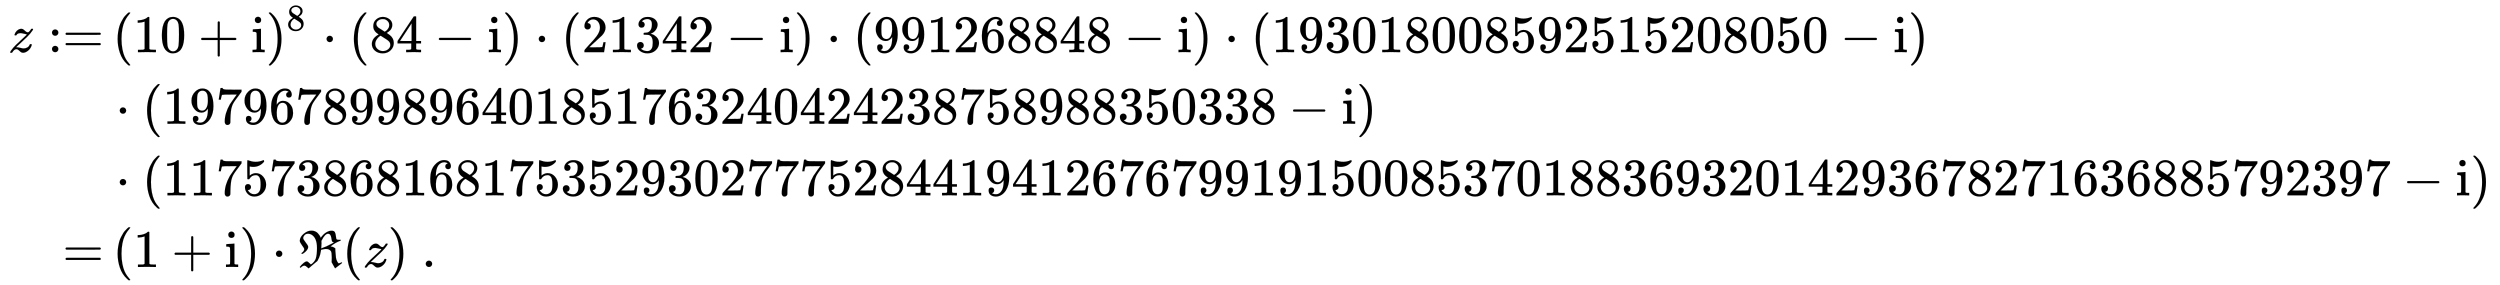
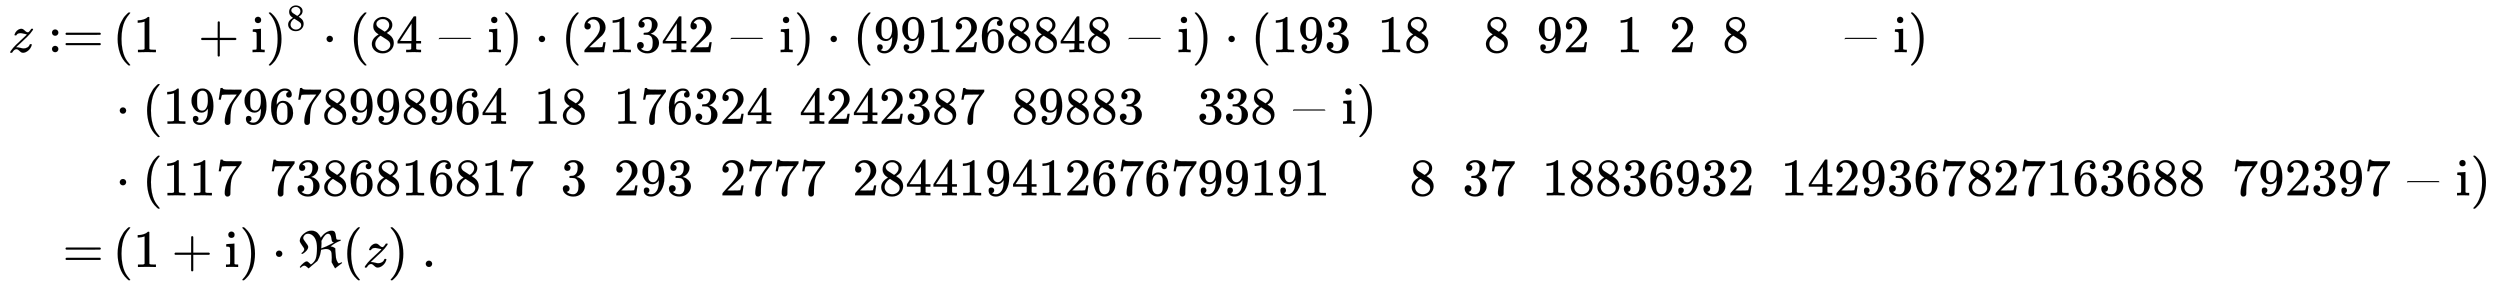
<svg xmlns="http://www.w3.org/2000/svg" xmlns:xlink="http://www.w3.org/1999/xlink" width="109.562ex" height="12.509ex" style="vertical-align: -5.671ex;" viewBox="0 -2944.1 47172.2 5385.9" role="img" focusable="false" aria-labelledby="MathJax-SVG-1-Title">
  <title id="MathJax-SVG-1-Title">{\displaystyle {\begin{aligned}z:=&amp;\,(10+\mathrm {i} )^{8}\cdot (84-\mathrm {i} )\cdot (21342-\mathrm {i} )\cdot (991268848-\mathrm {i} )\cdot (193018008592515208050-\mathrm {i} )\\&amp;\cdot (197967899896401851763240424238758988350338-\mathrm {i} )\\&amp;\cdot (117573868168175352930277752844194126767991915008537018836932014293678271636885792397-\mathrm {i} )\\\;=&amp;\,(1+\mathrm {i} )\cdot \Re (z)~.\end{aligned}}}</title>
  <defs aria-hidden="true">
    <path stroke-width="1" id="E1-MJMATHI-7A" d="M347 338Q337 338 294 349T231 360Q211 360 197 356T174 346T162 335T155 324L153 320Q150 317 138 317Q117 317 117 325Q117 330 120 339Q133 378 163 406T229 440Q241 442 246 442Q271 442 291 425T329 392T367 375Q389 375 411 408T434 441Q435 442 449 442H462Q468 436 468 434Q468 430 463 420T449 399T432 377T418 358L411 349Q368 298 275 214T160 106L148 94L163 93Q185 93 227 82T290 71Q328 71 360 90T402 140Q406 149 409 151T424 153Q443 153 443 143Q443 138 442 134Q425 72 376 31T278 -11Q252 -11 232 6T193 40T155 57Q111 57 76 -3Q70 -11 59 -11H54H41Q35 -5 35 -2Q35 13 93 84Q132 129 225 214T340 322Q352 338 347 338Z" />
    <path stroke-width="1" id="E1-MJMAIN-3A" d="M78 370Q78 394 95 412T138 430Q162 430 180 414T199 371Q199 346 182 328T139 310T96 327T78 370ZM78 60Q78 84 95 102T138 120Q162 120 180 104T199 61Q199 36 182 18T139 0T96 17T78 60Z" />
    <path stroke-width="1" id="E1-MJMAIN-3D" d="M56 347Q56 360 70 367H707Q722 359 722 347Q722 336 708 328L390 327H72Q56 332 56 347ZM56 153Q56 168 72 173H708Q722 163 722 153Q722 140 707 133H70Q56 140 56 153Z" />
    <path stroke-width="1" id="E1-MJMAIN-28" d="M94 250Q94 319 104 381T127 488T164 576T202 643T244 695T277 729T302 750H315H319Q333 750 333 741Q333 738 316 720T275 667T226 581T184 443T167 250T184 58T225 -81T274 -167T316 -220T333 -241Q333 -250 318 -250H315H302L274 -226Q180 -141 137 -14T94 250Z" />
    <path stroke-width="1" id="E1-MJMAIN-31" d="M213 578L200 573Q186 568 160 563T102 556H83V602H102Q149 604 189 617T245 641T273 663Q275 666 285 666Q294 666 302 660V361L303 61Q310 54 315 52T339 48T401 46H427V0H416Q395 3 257 3Q121 3 100 0H88V46H114Q136 46 152 46T177 47T193 50T201 52T207 57T213 61V578Z" />
-     <path stroke-width="1" id="E1-MJMAIN-30" d="M96 585Q152 666 249 666Q297 666 345 640T423 548Q460 465 460 320Q460 165 417 83Q397 41 362 16T301 -15T250 -22Q224 -22 198 -16T137 16T82 83Q39 165 39 320Q39 494 96 585ZM321 597Q291 629 250 629Q208 629 178 597Q153 571 145 525T137 333Q137 175 145 125T181 46Q209 16 250 16Q290 16 318 46Q347 76 354 130T362 333Q362 478 354 524T321 597Z" />
    <path stroke-width="1" id="E1-MJMAIN-2B" d="M56 237T56 250T70 270H369V420L370 570Q380 583 389 583Q402 583 409 568V270H707Q722 262 722 250T707 230H409V-68Q401 -82 391 -82H389H387Q375 -82 369 -68V230H70Q56 237 56 250Z" />
    <path stroke-width="1" id="E1-MJMAIN-69" d="M69 609Q69 637 87 653T131 669Q154 667 171 652T188 609Q188 579 171 564T129 549Q104 549 87 564T69 609ZM247 0Q232 3 143 3Q132 3 106 3T56 1L34 0H26V46H42Q70 46 91 49Q100 53 102 60T104 102V205V293Q104 345 102 359T88 378Q74 385 41 385H30V408Q30 431 32 431L42 432Q52 433 70 434T106 436Q123 437 142 438T171 441T182 442H185V62Q190 52 197 50T232 46H255V0H247Z" />
    <path stroke-width="1" id="E1-MJMAIN-29" d="M60 749L64 750Q69 750 74 750H86L114 726Q208 641 251 514T294 250Q294 182 284 119T261 12T224 -76T186 -143T145 -194T113 -227T90 -246Q87 -249 86 -250H74Q66 -250 63 -250T58 -247T55 -238Q56 -237 66 -225Q221 -64 221 250T66 725Q56 737 55 738Q55 746 60 749Z" />
    <path stroke-width="1" id="E1-MJMAIN-38" d="M70 417T70 494T124 618T248 666Q319 666 374 624T429 515Q429 485 418 459T392 417T361 389T335 371T324 363L338 354Q352 344 366 334T382 323Q457 264 457 174Q457 95 399 37T249 -22Q159 -22 101 29T43 155Q43 263 172 335L154 348Q133 361 127 368Q70 417 70 494ZM286 386L292 390Q298 394 301 396T311 403T323 413T334 425T345 438T355 454T364 471T369 491T371 513Q371 556 342 586T275 624Q268 625 242 625Q201 625 165 599T128 534Q128 511 141 492T167 463T217 431Q224 426 228 424L286 386ZM250 21Q308 21 350 55T392 137Q392 154 387 169T375 194T353 216T330 234T301 253T274 270Q260 279 244 289T218 306L210 311Q204 311 181 294T133 239T107 157Q107 98 150 60T250 21Z" />
    <path stroke-width="1" id="E1-MJMAIN-22C5" d="M78 250Q78 274 95 292T138 310Q162 310 180 294T199 251Q199 226 182 208T139 190T96 207T78 250Z" />
    <path stroke-width="1" id="E1-MJMAIN-34" d="M462 0Q444 3 333 3Q217 3 199 0H190V46H221Q241 46 248 46T265 48T279 53T286 61Q287 63 287 115V165H28V211L179 442Q332 674 334 675Q336 677 355 677H373L379 671V211H471V165H379V114Q379 73 379 66T385 54Q393 47 442 46H471V0H462ZM293 211V545L74 212L183 211H293Z" />
-     <path stroke-width="1" id="E1-MJMAIN-2212" d="M84 237T84 250T98 270H679Q694 262 694 250T679 230H98Q84 237 84 250Z" />
+     <path stroke-width="1" id="E1-MJMAIN-2212" d="M84 237T84 250T98 270H679Q694 262 694 250H98Q84 237 84 250Z" />
    <path stroke-width="1" id="E1-MJMAIN-32" d="M109 429Q82 429 66 447T50 491Q50 562 103 614T235 666Q326 666 387 610T449 465Q449 422 429 383T381 315T301 241Q265 210 201 149L142 93L218 92Q375 92 385 97Q392 99 409 186V189H449V186Q448 183 436 95T421 3V0H50V19V31Q50 38 56 46T86 81Q115 113 136 137Q145 147 170 174T204 211T233 244T261 278T284 308T305 340T320 369T333 401T340 431T343 464Q343 527 309 573T212 619Q179 619 154 602T119 569T109 550Q109 549 114 549Q132 549 151 535T170 489Q170 464 154 447T109 429Z" />
    <path stroke-width="1" id="E1-MJMAIN-33" d="M127 463Q100 463 85 480T69 524Q69 579 117 622T233 665Q268 665 277 664Q351 652 390 611T430 522Q430 470 396 421T302 350L299 348Q299 347 308 345T337 336T375 315Q457 262 457 175Q457 96 395 37T238 -22Q158 -22 100 21T42 130Q42 158 60 175T105 193Q133 193 151 175T169 130Q169 119 166 110T159 94T148 82T136 74T126 70T118 67L114 66Q165 21 238 21Q293 21 321 74Q338 107 338 175V195Q338 290 274 322Q259 328 213 329L171 330L168 332Q166 335 166 348Q166 366 174 366Q202 366 232 371Q266 376 294 413T322 525V533Q322 590 287 612Q265 626 240 626Q208 626 181 615T143 592T132 580H135Q138 579 143 578T153 573T165 566T175 555T183 540T186 520Q186 498 172 481T127 463Z" />
    <path stroke-width="1" id="E1-MJMAIN-39" d="M352 287Q304 211 232 211Q154 211 104 270T44 396Q42 412 42 436V444Q42 537 111 606Q171 666 243 666Q245 666 249 666T257 665H261Q273 665 286 663T323 651T370 619T413 560Q456 472 456 334Q456 194 396 97Q361 41 312 10T208 -22Q147 -22 108 7T68 93T121 149Q143 149 158 135T173 96Q173 78 164 65T148 49T135 44L131 43Q131 41 138 37T164 27T206 22H212Q272 22 313 86Q352 142 352 280V287ZM244 248Q292 248 321 297T351 430Q351 508 343 542Q341 552 337 562T323 588T293 615T246 625Q208 625 181 598Q160 576 154 546T147 441Q147 358 152 329T172 282Q197 248 244 248Z" />
    <path stroke-width="1" id="E1-MJMAIN-36" d="M42 313Q42 476 123 571T303 666Q372 666 402 630T432 550Q432 525 418 510T379 495Q356 495 341 509T326 548Q326 592 373 601Q351 623 311 626Q240 626 194 566Q147 500 147 364L148 360Q153 366 156 373Q197 433 263 433H267Q313 433 348 414Q372 400 396 374T435 317Q456 268 456 210V192Q456 169 451 149Q440 90 387 34T253 -22Q225 -22 199 -14T143 16T92 75T56 172T42 313ZM257 397Q227 397 205 380T171 335T154 278T148 216Q148 133 160 97T198 39Q222 21 251 21Q302 21 329 59Q342 77 347 104T352 209Q352 289 347 316T329 361Q302 397 257 397Z" />
-     <path stroke-width="1" id="E1-MJMAIN-35" d="M164 157Q164 133 148 117T109 101H102Q148 22 224 22Q294 22 326 82Q345 115 345 210Q345 313 318 349Q292 382 260 382H254Q176 382 136 314Q132 307 129 306T114 304Q97 304 95 310Q93 314 93 485V614Q93 664 98 664Q100 666 102 666Q103 666 123 658T178 642T253 634Q324 634 389 662Q397 666 402 666Q410 666 410 648V635Q328 538 205 538Q174 538 149 544L139 546V374Q158 388 169 396T205 412T256 420Q337 420 393 355T449 201Q449 109 385 44T229 -22Q148 -22 99 32T50 154Q50 178 61 192T84 210T107 214Q132 214 148 197T164 157Z" />
    <path stroke-width="1" id="E1-MJMAIN-37" d="M55 458Q56 460 72 567L88 674Q88 676 108 676H128V672Q128 662 143 655T195 646T364 644H485V605L417 512Q408 500 387 472T360 435T339 403T319 367T305 330T292 284T284 230T278 162T275 80Q275 66 275 52T274 28V19Q270 2 255 -10T221 -22Q210 -22 200 -19T179 0T168 40Q168 198 265 368Q285 400 349 489L395 552H302Q128 552 119 546Q113 543 108 522T98 479L95 458V455H55V458Z" />
    <path stroke-width="1" id="E1-MJFRAK-52" d="M27 496Q31 569 102 627T234 685Q236 685 241 685T251 686Q287 686 318 672T367 638T399 598T418 564L423 550Q424 554 434 567T463 601T505 639T561 671T626 685Q672 685 688 659T710 572Q713 533 721 523T766 513Q781 513 787 514T794 516Q796 512 798 509T801 504T802 501T787 493Q702 461 624 401L607 389Q655 383 688 358L697 352V342Q699 330 699 297Q704 209 710 173T734 103Q751 69 765 69Q769 69 806 83L824 90V74Q823 73 759 24T693 -26Q692 -26 660 32L628 90L629 111Q631 159 631 177Q631 278 614 300Q584 340 523 340Q500 340 467 333T431 325Q429 325 429 322Q428 321 426 308T420 275T410 230T392 178T366 125L358 112L342 99Q306 70 269 38T213 -10T193 -26Q192 -26 163 0T116 26Q82 26 50 -8L42 -16L35 -8L27 0L35 10Q43 21 58 38T104 80T158 106Q179 106 218 65L235 48Q238 48 255 60T295 99T329 158Q352 231 352 359Q352 555 242 614Q210 628 187 628Q140 628 116 600T91 548Q91 522 138 464T185 382V376Q185 345 158 313T103 263L76 246Q74 244 64 253L54 260L65 267Q91 285 100 302Q111 318 111 337Q111 355 69 410T27 496ZM562 628Q504 628 443 507L435 491L436 479Q437 471 437 446Q437 396 432 351L529 389L602 426Q673 462 673 463H672Q644 470 637 483T622 553Q608 628 562 628Z" />
    <path stroke-width="1" id="E1-MJMAIN-2E" d="M78 60Q78 84 95 102T138 120Q162 120 180 104T199 61Q199 36 182 18T139 0T96 17T78 60Z" />
  </defs>
  <g stroke="currentColor" fill="currentColor" stroke-width="0" transform="matrix(1 0 0 -1 0 0)" aria-hidden="true">
    <g transform="translate(167,0)">
      <g transform="translate(-11,0)">
        <g transform="translate(0,1959)">
          <use xlink:href="#E1-MJMATHI-7A" x="0" y="0" />
          <g transform="translate(746,0)">
            <use xlink:href="#E1-MJMAIN-3A" />
            <use xlink:href="#E1-MJMAIN-3D" x="278" y="0" />
          </g>
        </g>
        <g transform="translate(747,-2094)">
          <use xlink:href="#E1-MJMAIN-3D" x="277" y="0" />
        </g>
      </g>
      <g transform="translate(1792,0)">
        <g transform="translate(0,1959)">
          <use xlink:href="#E1-MJMAIN-28" x="166" y="0" />
          <g transform="translate(556,0)">
            <use xlink:href="#E1-MJMAIN-31" />
            <use xlink:href="#E1-MJMAIN-30" x="500" y="0" />
          </g>
          <use xlink:href="#E1-MJMAIN-2B" x="1779" y="0" />
          <use xlink:href="#E1-MJMAIN-69" x="2780" y="0" />
          <g transform="translate(3058,0)">
            <use xlink:href="#E1-MJMAIN-29" x="0" y="0" />
            <use transform="scale(0.707)" xlink:href="#E1-MJMAIN-38" x="550" y="583" />
          </g>
          <use xlink:href="#E1-MJMAIN-22C5" x="4124" y="0" />
          <use xlink:href="#E1-MJMAIN-28" x="4624" y="0" />
          <g transform="translate(5014,0)">
            <use xlink:href="#E1-MJMAIN-38" />
            <use xlink:href="#E1-MJMAIN-34" x="500" y="0" />
          </g>
          <use xlink:href="#E1-MJMAIN-2212" x="6237" y="0" />
          <use xlink:href="#E1-MJMAIN-69" x="7238" y="0" />
          <use xlink:href="#E1-MJMAIN-29" x="7516" y="0" />
          <use xlink:href="#E1-MJMAIN-22C5" x="8128" y="0" />
          <use xlink:href="#E1-MJMAIN-28" x="8629" y="0" />
          <g transform="translate(9018,0)">
            <use xlink:href="#E1-MJMAIN-32" />
            <use xlink:href="#E1-MJMAIN-31" x="500" y="0" />
            <use xlink:href="#E1-MJMAIN-33" x="1001" y="0" />
            <use xlink:href="#E1-MJMAIN-34" x="1501" y="0" />
            <use xlink:href="#E1-MJMAIN-32" x="2002" y="0" />
          </g>
          <use xlink:href="#E1-MJMAIN-2212" x="11743" y="0" />
          <use xlink:href="#E1-MJMAIN-69" x="12744" y="0" />
          <use xlink:href="#E1-MJMAIN-29" x="13022" y="0" />
          <use xlink:href="#E1-MJMAIN-22C5" x="13634" y="0" />
          <use xlink:href="#E1-MJMAIN-28" x="14135" y="0" />
          <g transform="translate(14524,0)">
            <use xlink:href="#E1-MJMAIN-39" />
            <use xlink:href="#E1-MJMAIN-39" x="500" y="0" />
            <use xlink:href="#E1-MJMAIN-31" x="1001" y="0" />
            <use xlink:href="#E1-MJMAIN-32" x="1501" y="0" />
            <use xlink:href="#E1-MJMAIN-36" x="2002" y="0" />
            <use xlink:href="#E1-MJMAIN-38" x="2502" y="0" />
            <use xlink:href="#E1-MJMAIN-38" x="3003" y="0" />
            <use xlink:href="#E1-MJMAIN-34" x="3503" y="0" />
            <use xlink:href="#E1-MJMAIN-38" x="4004" y="0" />
          </g>
          <use xlink:href="#E1-MJMAIN-2212" x="19251" y="0" />
          <use xlink:href="#E1-MJMAIN-69" x="20252" y="0" />
          <use xlink:href="#E1-MJMAIN-29" x="20530" y="0" />
          <use xlink:href="#E1-MJMAIN-22C5" x="21142" y="0" />
          <use xlink:href="#E1-MJMAIN-28" x="21643" y="0" />
          <g transform="translate(22032,0)">
            <use xlink:href="#E1-MJMAIN-31" />
            <use xlink:href="#E1-MJMAIN-39" x="500" y="0" />
            <use xlink:href="#E1-MJMAIN-33" x="1001" y="0" />
            <use xlink:href="#E1-MJMAIN-30" x="1501" y="0" />
            <use xlink:href="#E1-MJMAIN-31" x="2002" y="0" />
            <use xlink:href="#E1-MJMAIN-38" x="2502" y="0" />
            <use xlink:href="#E1-MJMAIN-30" x="3003" y="0" />
            <use xlink:href="#E1-MJMAIN-30" x="3503" y="0" />
            <use xlink:href="#E1-MJMAIN-38" x="4004" y="0" />
            <use xlink:href="#E1-MJMAIN-35" x="4504" y="0" />
            <use xlink:href="#E1-MJMAIN-39" x="5005" y="0" />
            <use xlink:href="#E1-MJMAIN-32" x="5505" y="0" />
            <use xlink:href="#E1-MJMAIN-35" x="6006" y="0" />
            <use xlink:href="#E1-MJMAIN-31" x="6506" y="0" />
            <use xlink:href="#E1-MJMAIN-35" x="7007" y="0" />
            <use xlink:href="#E1-MJMAIN-32" x="7507" y="0" />
            <use xlink:href="#E1-MJMAIN-30" x="8008" y="0" />
            <use xlink:href="#E1-MJMAIN-38" x="8508" y="0" />
            <use xlink:href="#E1-MJMAIN-30" x="9009" y="0" />
            <use xlink:href="#E1-MJMAIN-35" x="9509" y="0" />
            <use xlink:href="#E1-MJMAIN-30" x="10010" y="0" />
          </g>
          <use xlink:href="#E1-MJMAIN-2212" x="32765" y="0" />
          <use xlink:href="#E1-MJMAIN-69" x="33766" y="0" />
          <use xlink:href="#E1-MJMAIN-29" x="34044" y="0" />
        </g>
        <g transform="translate(0,608)">
          <use xlink:href="#E1-MJMAIN-22C5" x="222" y="0" />
          <use xlink:href="#E1-MJMAIN-28" x="722" y="0" />
          <g transform="translate(1112,0)">
            <use xlink:href="#E1-MJMAIN-31" />
            <use xlink:href="#E1-MJMAIN-39" x="500" y="0" />
            <use xlink:href="#E1-MJMAIN-37" x="1001" y="0" />
            <use xlink:href="#E1-MJMAIN-39" x="1501" y="0" />
            <use xlink:href="#E1-MJMAIN-36" x="2002" y="0" />
            <use xlink:href="#E1-MJMAIN-37" x="2502" y="0" />
            <use xlink:href="#E1-MJMAIN-38" x="3003" y="0" />
            <use xlink:href="#E1-MJMAIN-39" x="3503" y="0" />
            <use xlink:href="#E1-MJMAIN-39" x="4004" y="0" />
            <use xlink:href="#E1-MJMAIN-38" x="4504" y="0" />
            <use xlink:href="#E1-MJMAIN-39" x="5005" y="0" />
            <use xlink:href="#E1-MJMAIN-36" x="5505" y="0" />
            <use xlink:href="#E1-MJMAIN-34" x="6006" y="0" />
            <use xlink:href="#E1-MJMAIN-30" x="6506" y="0" />
            <use xlink:href="#E1-MJMAIN-31" x="7007" y="0" />
            <use xlink:href="#E1-MJMAIN-38" x="7507" y="0" />
            <use xlink:href="#E1-MJMAIN-35" x="8008" y="0" />
            <use xlink:href="#E1-MJMAIN-31" x="8508" y="0" />
            <use xlink:href="#E1-MJMAIN-37" x="9009" y="0" />
            <use xlink:href="#E1-MJMAIN-36" x="9509" y="0" />
            <use xlink:href="#E1-MJMAIN-33" x="10010" y="0" />
            <use xlink:href="#E1-MJMAIN-32" x="10510" y="0" />
            <use xlink:href="#E1-MJMAIN-34" x="11011" y="0" />
            <use xlink:href="#E1-MJMAIN-30" x="11511" y="0" />
            <use xlink:href="#E1-MJMAIN-34" x="12012" y="0" />
            <use xlink:href="#E1-MJMAIN-32" x="12512" y="0" />
            <use xlink:href="#E1-MJMAIN-34" x="13013" y="0" />
            <use xlink:href="#E1-MJMAIN-32" x="13513" y="0" />
            <use xlink:href="#E1-MJMAIN-33" x="14014" y="0" />
            <use xlink:href="#E1-MJMAIN-38" x="14514" y="0" />
            <use xlink:href="#E1-MJMAIN-37" x="15015" y="0" />
            <use xlink:href="#E1-MJMAIN-35" x="15515" y="0" />
            <use xlink:href="#E1-MJMAIN-38" x="16016" y="0" />
            <use xlink:href="#E1-MJMAIN-39" x="16516" y="0" />
            <use xlink:href="#E1-MJMAIN-38" x="17017" y="0" />
            <use xlink:href="#E1-MJMAIN-38" x="17517" y="0" />
            <use xlink:href="#E1-MJMAIN-33" x="18018" y="0" />
            <use xlink:href="#E1-MJMAIN-35" x="18518" y="0" />
            <use xlink:href="#E1-MJMAIN-30" x="19019" y="0" />
            <use xlink:href="#E1-MJMAIN-33" x="19519" y="0" />
            <use xlink:href="#E1-MJMAIN-33" x="20020" y="0" />
            <use xlink:href="#E1-MJMAIN-38" x="20520" y="0" />
          </g>
          <use xlink:href="#E1-MJMAIN-2212" x="22355" y="0" />
          <use xlink:href="#E1-MJMAIN-69" x="23356" y="0" />
          <use xlink:href="#E1-MJMAIN-29" x="23634" y="0" />
        </g>
        <g transform="translate(0,-743)">
          <use xlink:href="#E1-MJMAIN-22C5" x="222" y="0" />
          <use xlink:href="#E1-MJMAIN-28" x="722" y="0" />
          <g transform="translate(1112,0)">
            <use xlink:href="#E1-MJMAIN-31" />
            <use xlink:href="#E1-MJMAIN-31" x="500" y="0" />
            <use xlink:href="#E1-MJMAIN-37" x="1001" y="0" />
            <use xlink:href="#E1-MJMAIN-35" x="1501" y="0" />
            <use xlink:href="#E1-MJMAIN-37" x="2002" y="0" />
            <use xlink:href="#E1-MJMAIN-33" x="2502" y="0" />
            <use xlink:href="#E1-MJMAIN-38" x="3003" y="0" />
            <use xlink:href="#E1-MJMAIN-36" x="3503" y="0" />
            <use xlink:href="#E1-MJMAIN-38" x="4004" y="0" />
            <use xlink:href="#E1-MJMAIN-31" x="4504" y="0" />
            <use xlink:href="#E1-MJMAIN-36" x="5005" y="0" />
            <use xlink:href="#E1-MJMAIN-38" x="5505" y="0" />
            <use xlink:href="#E1-MJMAIN-31" x="6006" y="0" />
            <use xlink:href="#E1-MJMAIN-37" x="6506" y="0" />
            <use xlink:href="#E1-MJMAIN-35" x="7007" y="0" />
            <use xlink:href="#E1-MJMAIN-33" x="7507" y="0" />
            <use xlink:href="#E1-MJMAIN-35" x="8008" y="0" />
            <use xlink:href="#E1-MJMAIN-32" x="8508" y="0" />
            <use xlink:href="#E1-MJMAIN-39" x="9009" y="0" />
            <use xlink:href="#E1-MJMAIN-33" x="9509" y="0" />
            <use xlink:href="#E1-MJMAIN-30" x="10010" y="0" />
            <use xlink:href="#E1-MJMAIN-32" x="10510" y="0" />
            <use xlink:href="#E1-MJMAIN-37" x="11011" y="0" />
            <use xlink:href="#E1-MJMAIN-37" x="11511" y="0" />
            <use xlink:href="#E1-MJMAIN-37" x="12012" y="0" />
            <use xlink:href="#E1-MJMAIN-35" x="12512" y="0" />
            <use xlink:href="#E1-MJMAIN-32" x="13013" y="0" />
            <use xlink:href="#E1-MJMAIN-38" x="13513" y="0" />
            <use xlink:href="#E1-MJMAIN-34" x="14014" y="0" />
            <use xlink:href="#E1-MJMAIN-34" x="14514" y="0" />
            <use xlink:href="#E1-MJMAIN-31" x="15015" y="0" />
            <use xlink:href="#E1-MJMAIN-39" x="15515" y="0" />
            <use xlink:href="#E1-MJMAIN-34" x="16016" y="0" />
            <use xlink:href="#E1-MJMAIN-31" x="16516" y="0" />
            <use xlink:href="#E1-MJMAIN-32" x="17017" y="0" />
            <use xlink:href="#E1-MJMAIN-36" x="17517" y="0" />
            <use xlink:href="#E1-MJMAIN-37" x="18018" y="0" />
            <use xlink:href="#E1-MJMAIN-36" x="18518" y="0" />
            <use xlink:href="#E1-MJMAIN-37" x="19019" y="0" />
            <use xlink:href="#E1-MJMAIN-39" x="19519" y="0" />
            <use xlink:href="#E1-MJMAIN-39" x="20020" y="0" />
            <use xlink:href="#E1-MJMAIN-31" x="20520" y="0" />
            <use xlink:href="#E1-MJMAIN-39" x="21021" y="0" />
            <use xlink:href="#E1-MJMAIN-31" x="21521" y="0" />
            <use xlink:href="#E1-MJMAIN-35" x="22022" y="0" />
            <use xlink:href="#E1-MJMAIN-30" x="22522" y="0" />
            <use xlink:href="#E1-MJMAIN-30" x="23023" y="0" />
            <use xlink:href="#E1-MJMAIN-38" x="23523" y="0" />
            <use xlink:href="#E1-MJMAIN-35" x="24024" y="0" />
            <use xlink:href="#E1-MJMAIN-33" x="24524" y="0" />
            <use xlink:href="#E1-MJMAIN-37" x="25025" y="0" />
            <use xlink:href="#E1-MJMAIN-30" x="25525" y="0" />
            <use xlink:href="#E1-MJMAIN-31" x="26026" y="0" />
            <use xlink:href="#E1-MJMAIN-38" x="26526" y="0" />
            <use xlink:href="#E1-MJMAIN-38" x="27027" y="0" />
            <use xlink:href="#E1-MJMAIN-33" x="27527" y="0" />
            <use xlink:href="#E1-MJMAIN-36" x="28028" y="0" />
            <use xlink:href="#E1-MJMAIN-39" x="28528" y="0" />
            <use xlink:href="#E1-MJMAIN-33" x="29029" y="0" />
            <use xlink:href="#E1-MJMAIN-32" x="29529" y="0" />
            <use xlink:href="#E1-MJMAIN-30" x="30030" y="0" />
            <use xlink:href="#E1-MJMAIN-31" x="30530" y="0" />
            <use xlink:href="#E1-MJMAIN-34" x="31031" y="0" />
            <use xlink:href="#E1-MJMAIN-32" x="31531" y="0" />
            <use xlink:href="#E1-MJMAIN-39" x="32032" y="0" />
            <use xlink:href="#E1-MJMAIN-33" x="32532" y="0" />
            <use xlink:href="#E1-MJMAIN-36" x="33033" y="0" />
            <use xlink:href="#E1-MJMAIN-37" x="33533" y="0" />
            <use xlink:href="#E1-MJMAIN-38" x="34034" y="0" />
            <use xlink:href="#E1-MJMAIN-32" x="34534" y="0" />
            <use xlink:href="#E1-MJMAIN-37" x="35035" y="0" />
            <use xlink:href="#E1-MJMAIN-31" x="35535" y="0" />
            <use xlink:href="#E1-MJMAIN-36" x="36036" y="0" />
            <use xlink:href="#E1-MJMAIN-33" x="36536" y="0" />
            <use xlink:href="#E1-MJMAIN-36" x="37037" y="0" />
            <use xlink:href="#E1-MJMAIN-38" x="37537" y="0" />
            <use xlink:href="#E1-MJMAIN-38" x="38038" y="0" />
            <use xlink:href="#E1-MJMAIN-35" x="38538" y="0" />
            <use xlink:href="#E1-MJMAIN-37" x="39039" y="0" />
            <use xlink:href="#E1-MJMAIN-39" x="39539" y="0" />
            <use xlink:href="#E1-MJMAIN-32" x="40040" y="0" />
            <use xlink:href="#E1-MJMAIN-33" x="40540" y="0" />
            <use xlink:href="#E1-MJMAIN-39" x="41041" y="0" />
            <use xlink:href="#E1-MJMAIN-37" x="41541" y="0" />
          </g>
          <use xlink:href="#E1-MJMAIN-2212" x="43376" y="0" />
          <use xlink:href="#E1-MJMAIN-69" x="44377" y="0" />
          <use xlink:href="#E1-MJMAIN-29" x="44655" y="0" />
        </g>
        <g transform="translate(0,-2094)">
          <use xlink:href="#E1-MJMAIN-28" x="166" y="0" />
          <use xlink:href="#E1-MJMAIN-31" x="556" y="0" />
          <use xlink:href="#E1-MJMAIN-2B" x="1278" y="0" />
          <use xlink:href="#E1-MJMAIN-69" x="2279" y="0" />
          <use xlink:href="#E1-MJMAIN-29" x="2558" y="0" />
          <use xlink:href="#E1-MJMAIN-22C5" x="3169" y="0" />
          <use xlink:href="#E1-MJFRAK-52" x="3670" y="0" />
          <use xlink:href="#E1-MJMAIN-28" x="4499" y="0" />
          <use xlink:href="#E1-MJMATHI-7A" x="4888" y="0" />
          <use xlink:href="#E1-MJMAIN-29" x="5357" y="0" />
          <use xlink:href="#E1-MJMAIN-2E" x="5996" y="0" />
        </g>
      </g>
    </g>
  </g>
</svg>